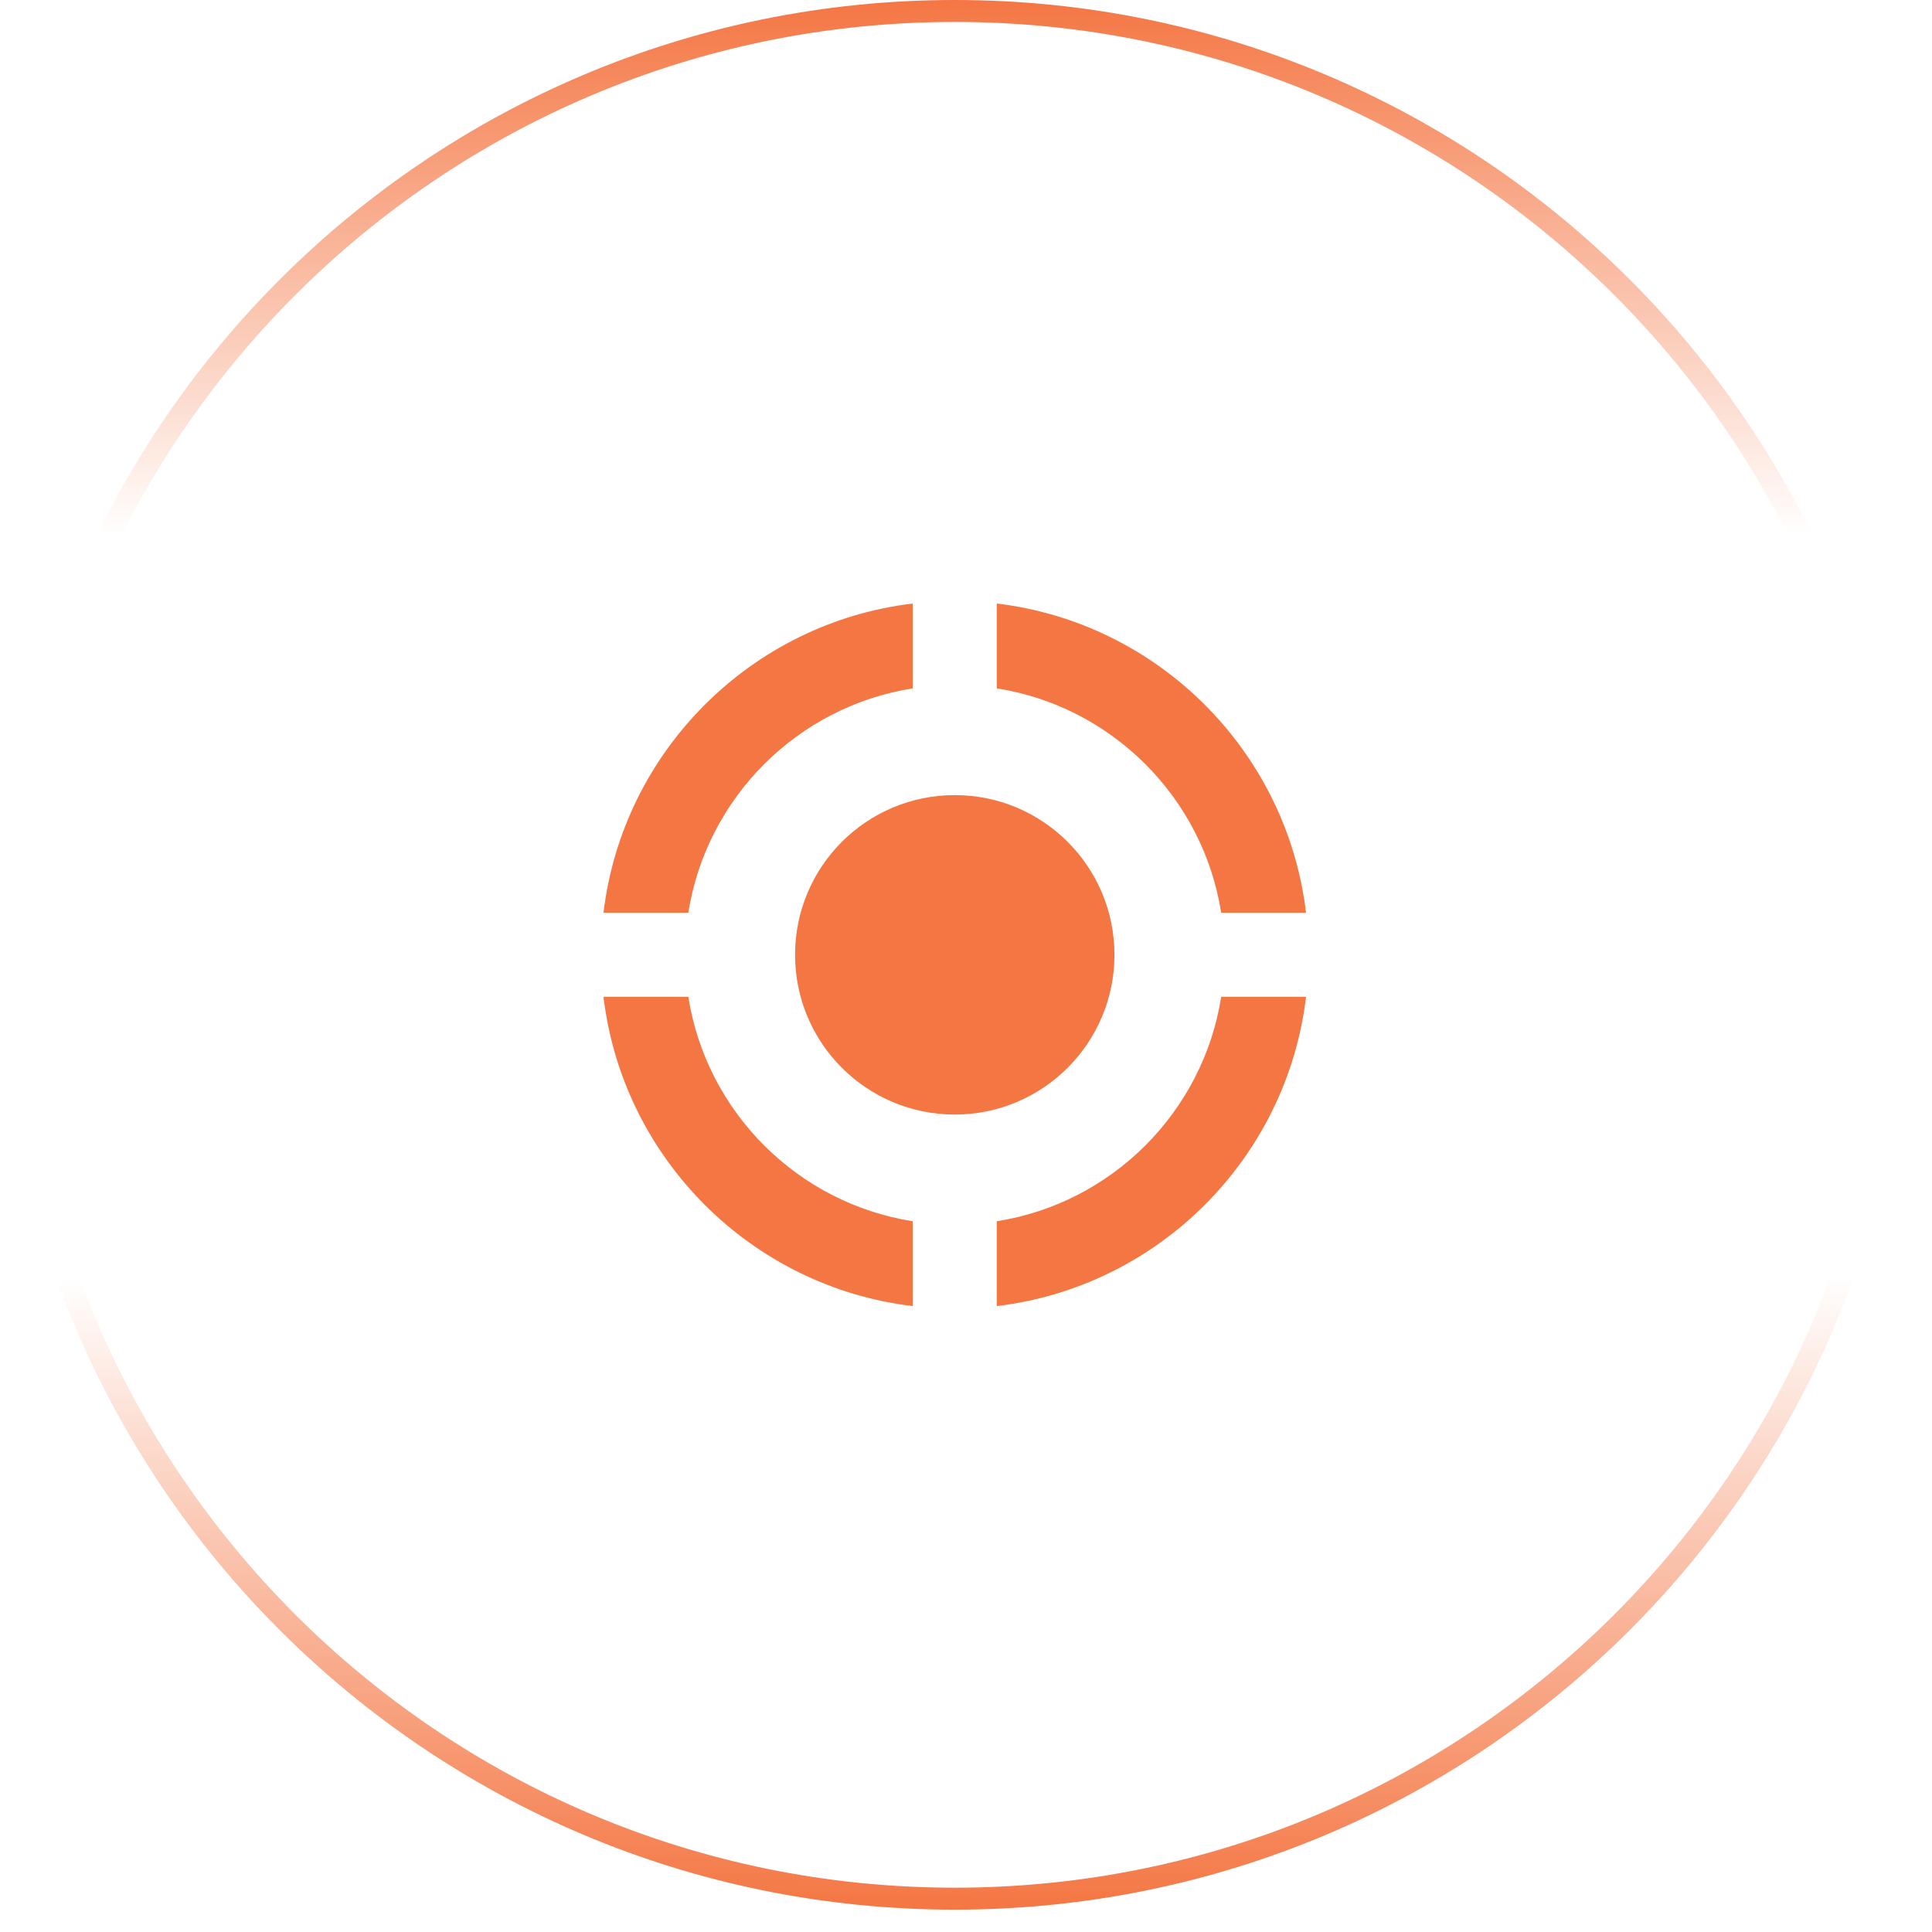
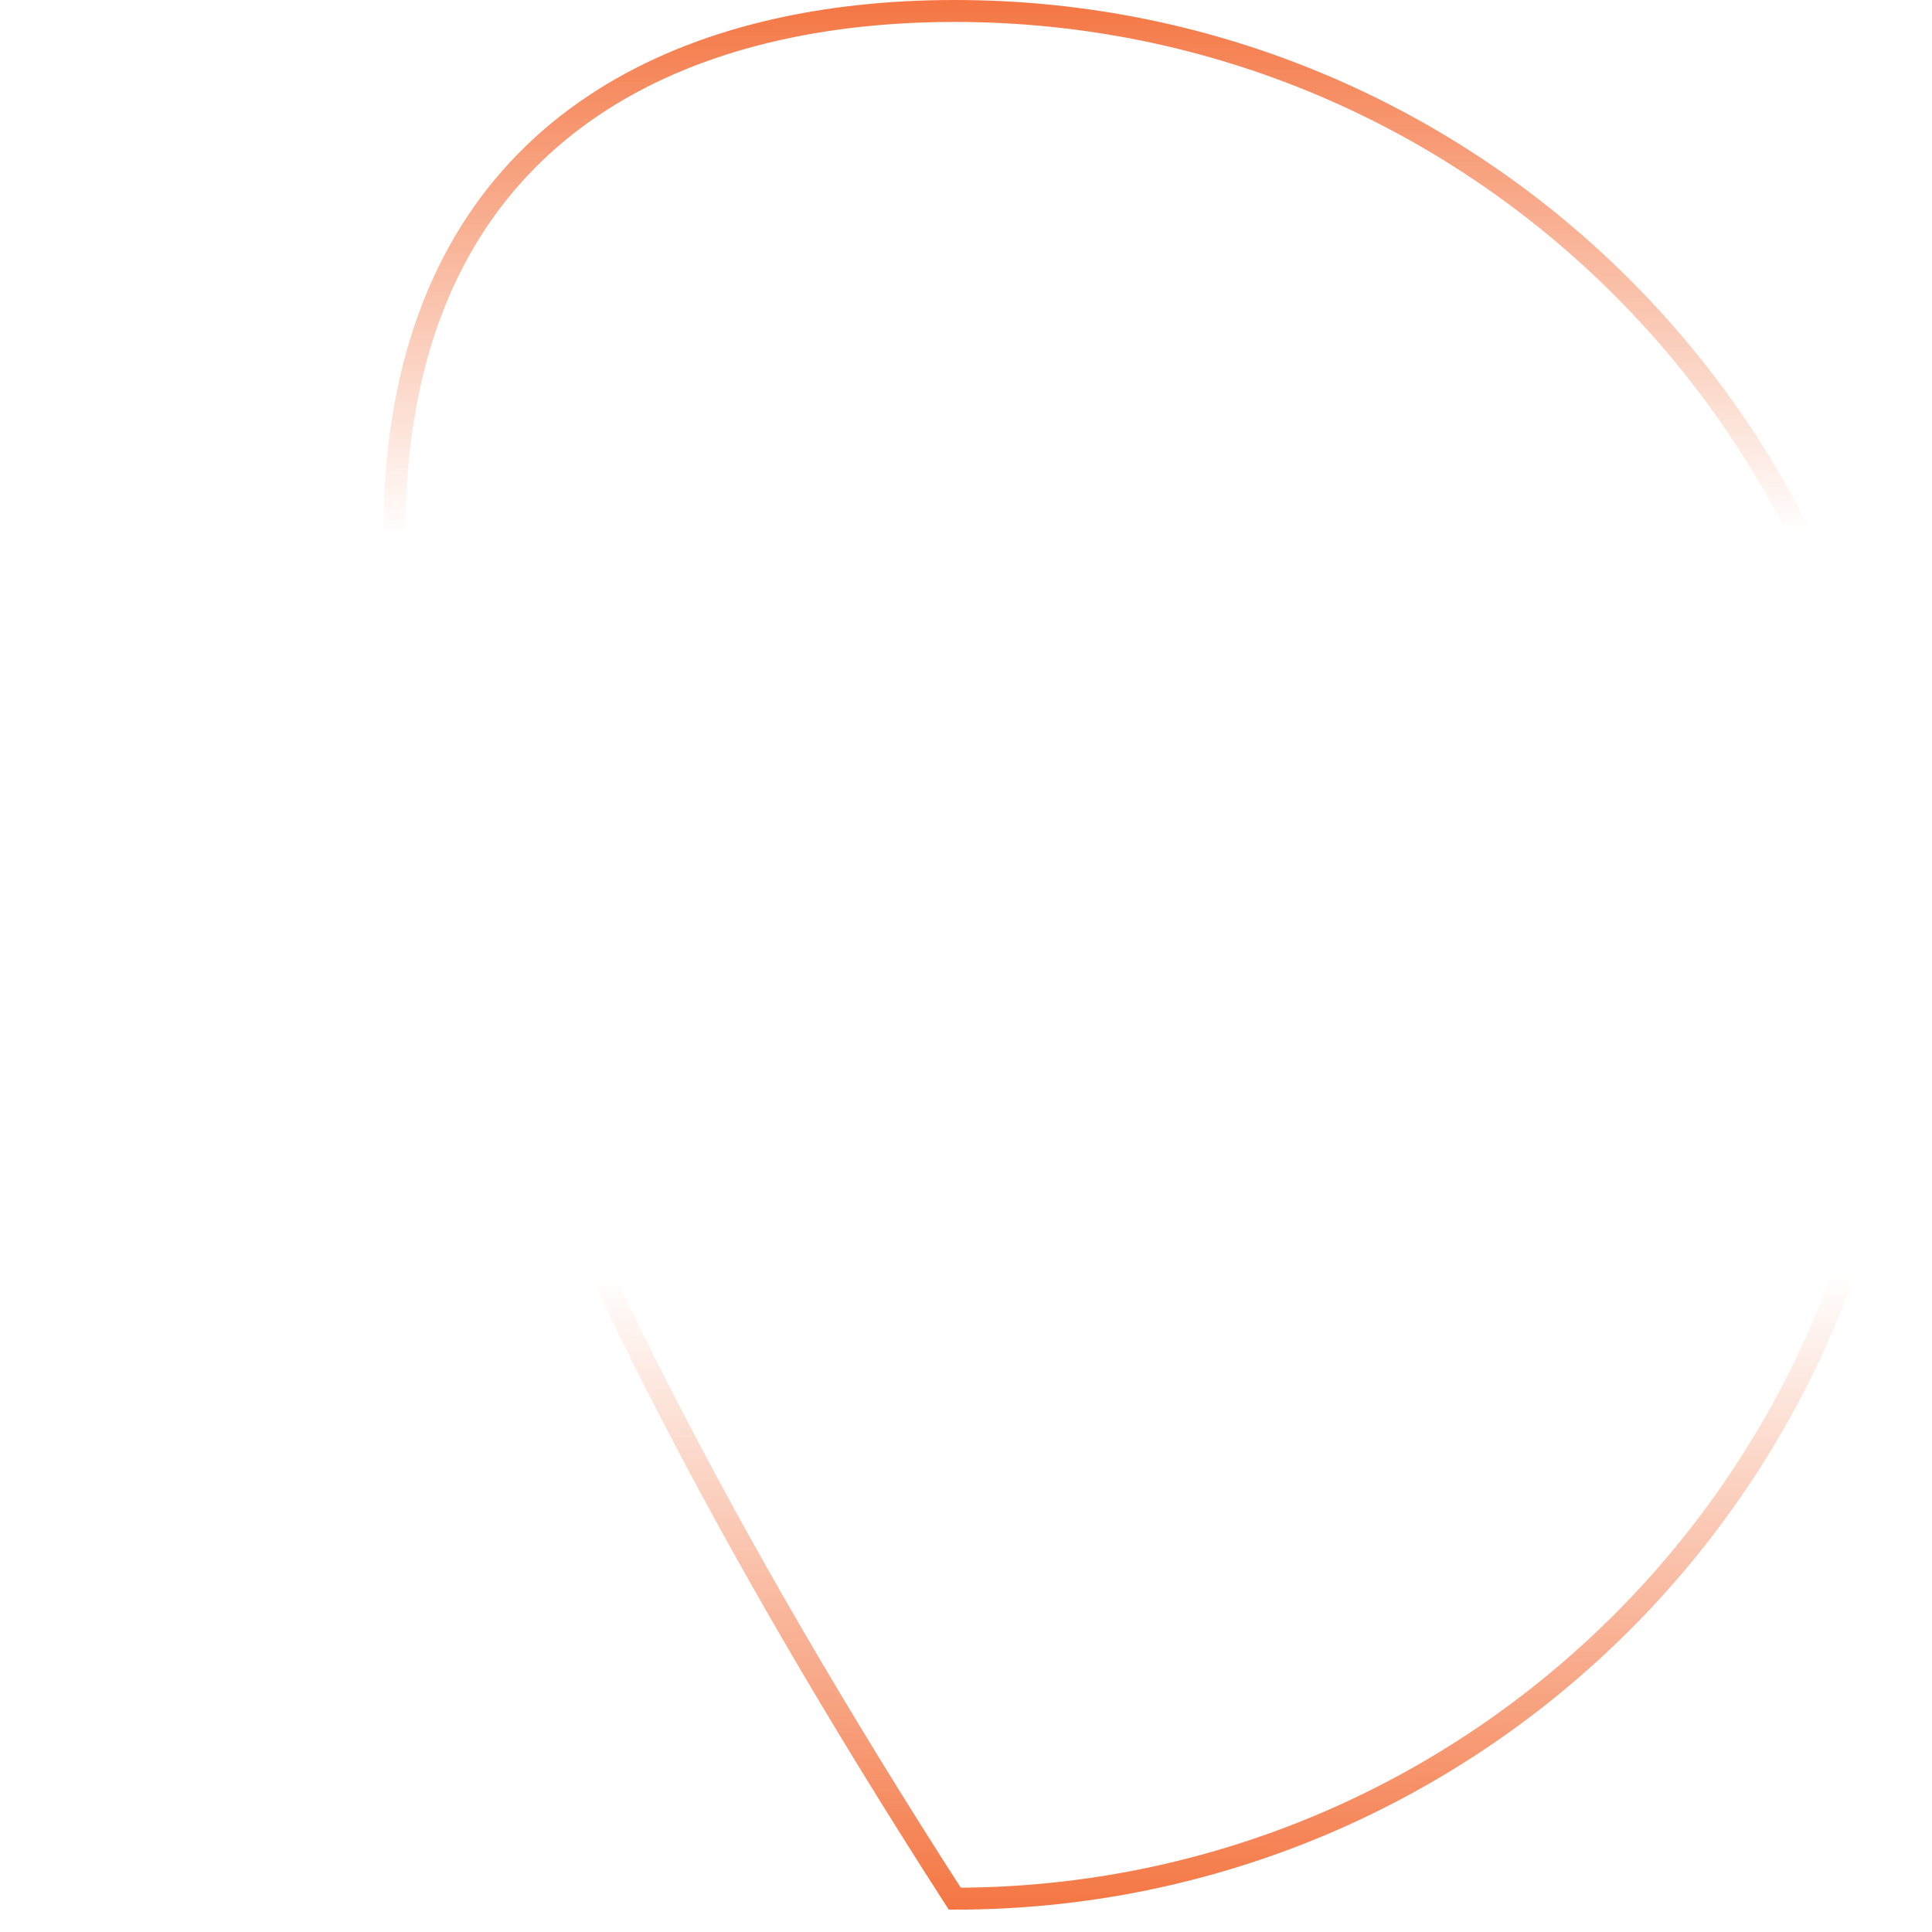
<svg xmlns="http://www.w3.org/2000/svg" width="44" height="44" viewBox="0 0 44 44" fill="none">
-   <path d="M25.381 21.745C25.381 23.754 23.753 25.383 21.744 25.383C19.735 25.383 18.107 23.754 18.107 21.745C18.107 19.736 19.735 18.108 21.744 18.108C23.753 18.108 25.381 19.736 25.381 21.745ZM22.701 15.677C25.323 16.089 27.4 18.166 27.812 20.788H29.744C29.307 17.109 26.381 14.183 22.701 13.745V15.677ZM15.676 20.788C16.088 18.166 18.165 16.089 20.787 15.677V13.745C17.108 14.183 14.182 17.109 13.744 20.788H15.676ZM27.812 22.702C27.4 25.324 25.323 27.401 22.701 27.813V29.745C26.381 29.308 29.307 26.381 29.744 22.702H27.812ZM20.787 27.813C18.165 27.401 16.088 25.324 15.676 22.702H13.744C14.182 26.381 17.108 29.308 20.787 29.745V27.813Z" fill="#F47643" />
-   <path d="M21.744 0.25C33.615 0.25 43.238 9.874 43.238 21.745C43.238 33.617 33.615 43.241 21.744 43.241C9.873 43.241 0.25 33.617 0.25 21.745C0.25 9.874 9.873 0.25 21.744 0.25Z" stroke="url(#paint0_linear_6978_203)" stroke-width="0.5" />
+   <path d="M21.744 0.25C33.615 0.25 43.238 9.874 43.238 21.745C43.238 33.617 33.615 43.241 21.744 43.241C0.25 9.874 9.873 0.25 21.744 0.25Z" stroke="url(#paint0_linear_6978_203)" stroke-width="0.5" />
  <defs>
    <linearGradient id="paint0_linear_6978_203" x1="20.522" y1="3.8069e-09" x2="20.596" y2="43.491" gradientUnits="userSpaceOnUse">
      <stop stop-color="#F47643" />
      <stop offset="0.28" stop-color="#F47643" stop-opacity="0" />
      <stop offset="0.668" stop-color="#F47643" stop-opacity="0" />
      <stop offset="1" stop-color="#F47643" />
    </linearGradient>
  </defs>
</svg>